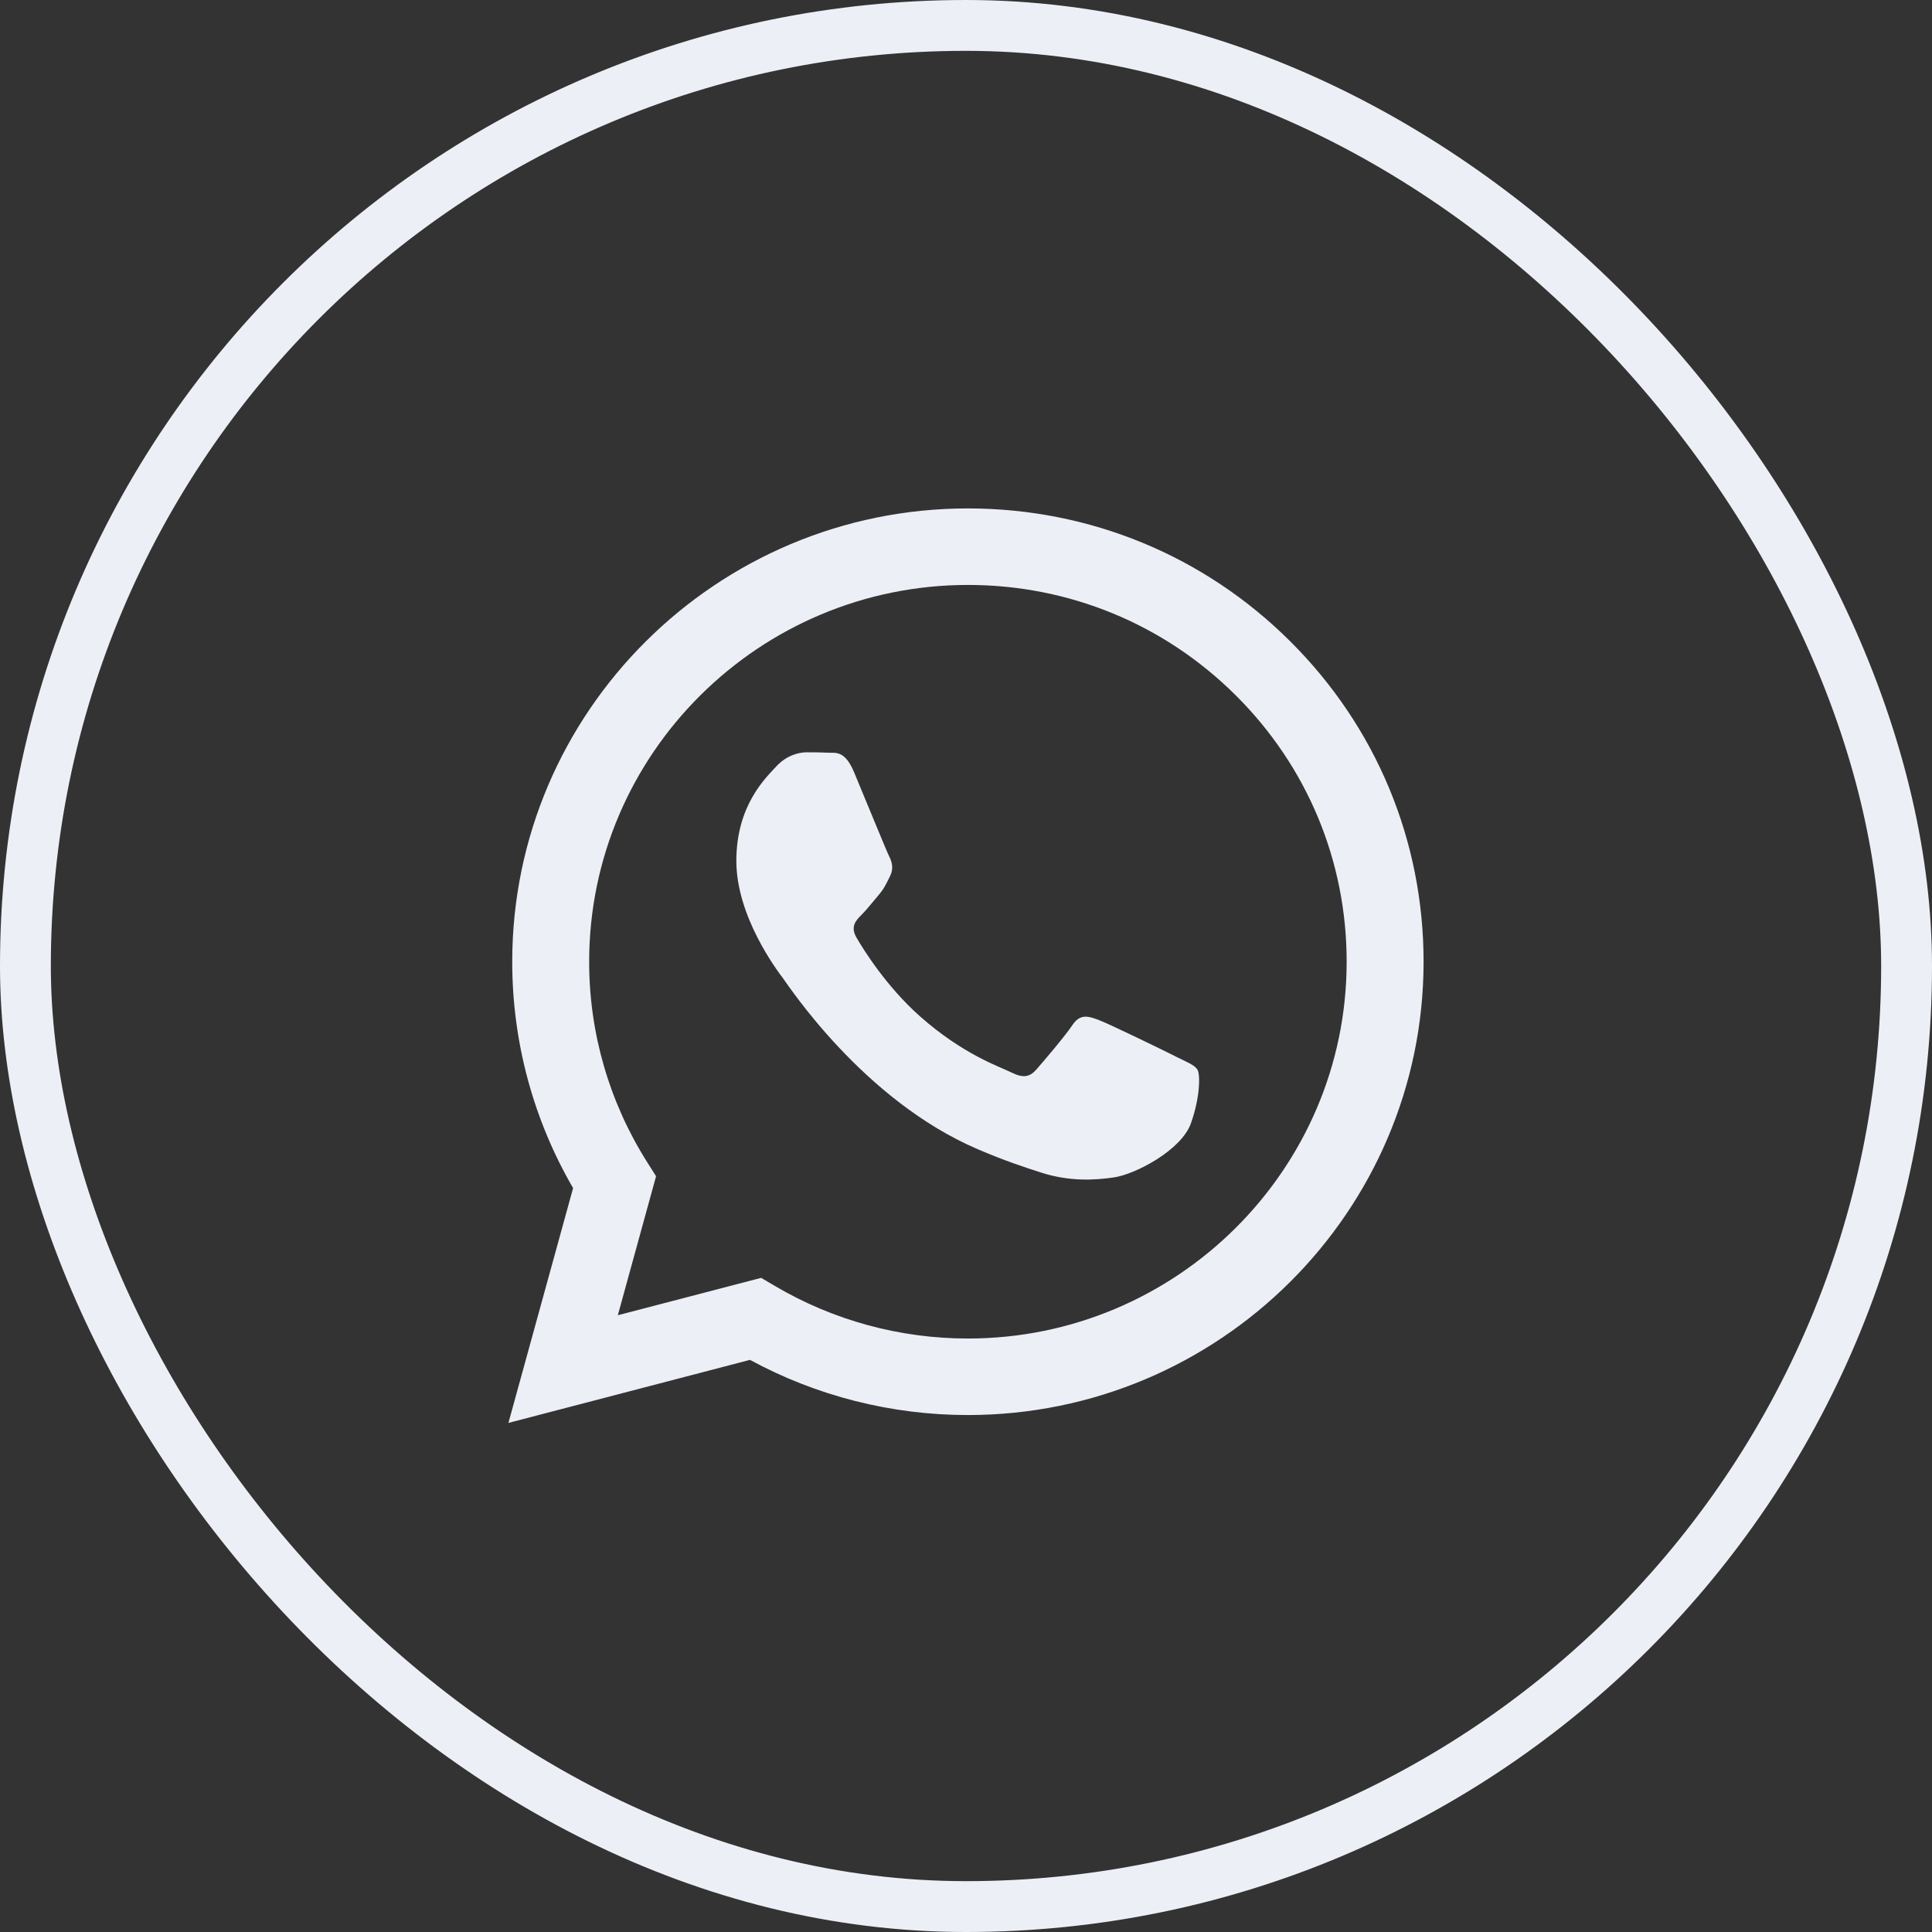
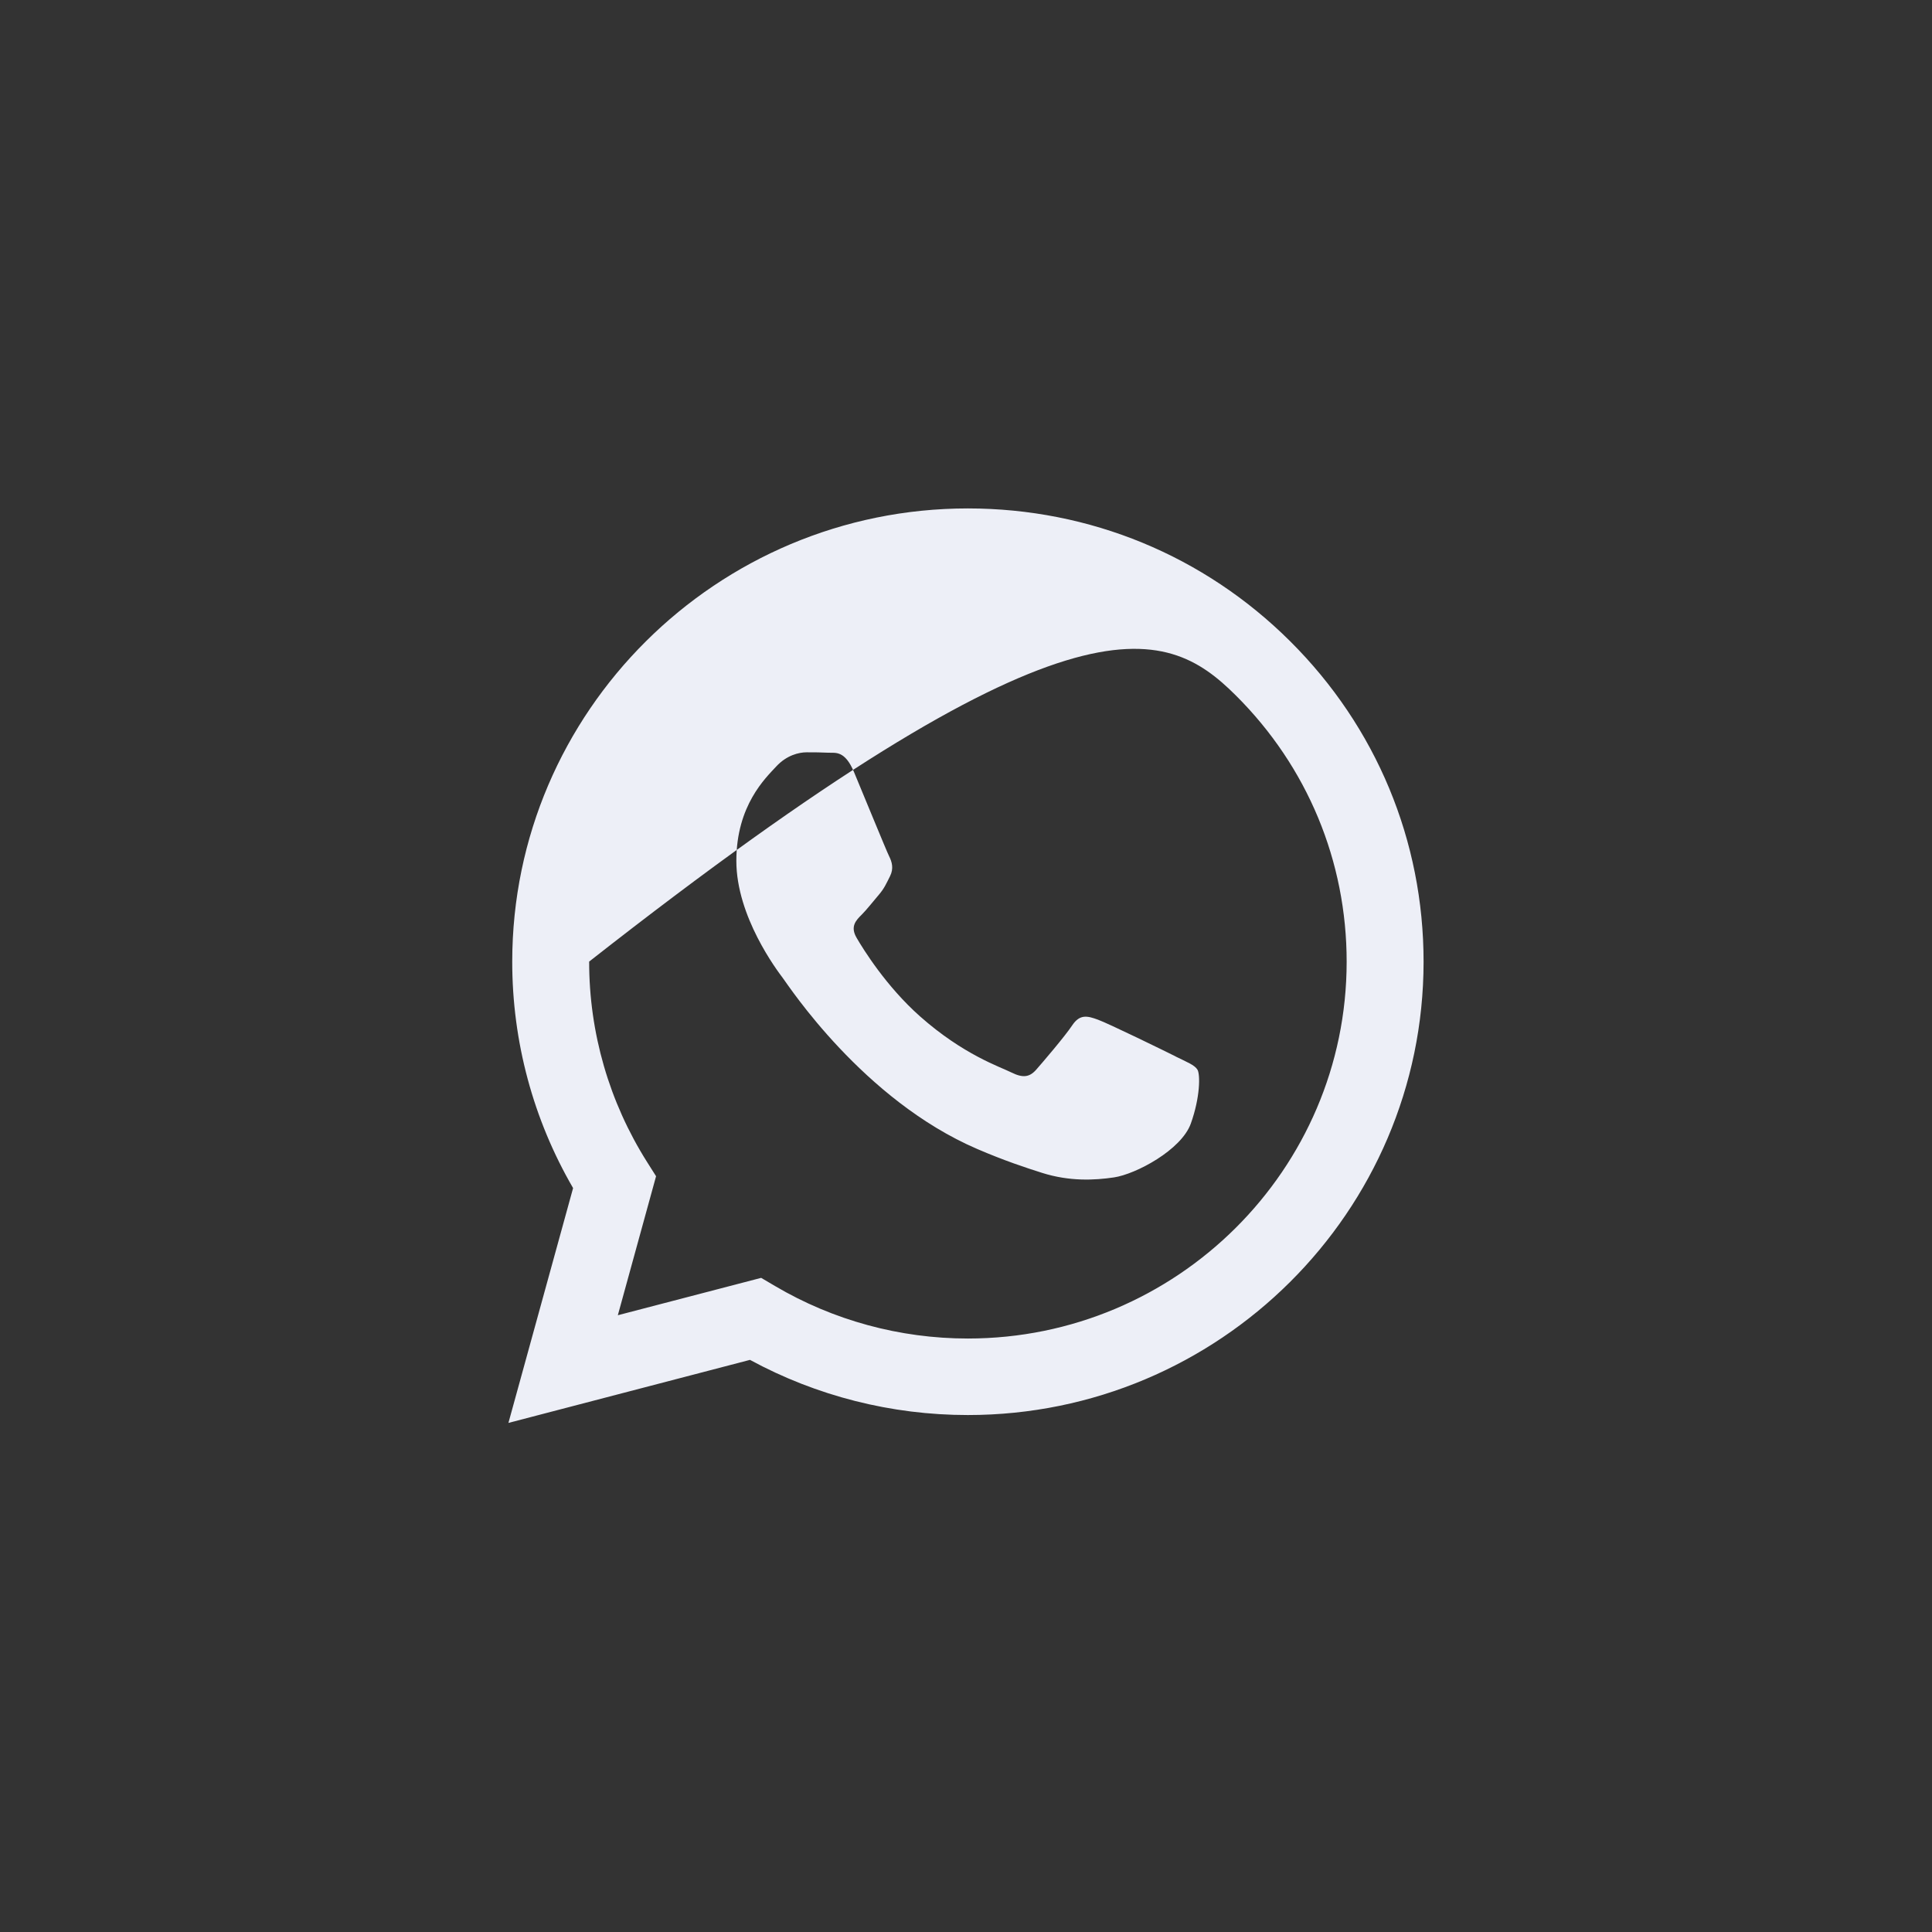
<svg xmlns="http://www.w3.org/2000/svg" width="38" height="38" viewBox="0 0 38 38" fill="none">
  <rect x="0" y="0" width="38" height="38" fill="#333333" stroke="none" />
-   <rect x="0.5" y="0.5" width="37" height="37" rx="18.5" stroke="#EDEFF7" />
  <g clip-path="url(#clip0_25_9)">
-     <path fill-rule="evenodd" clip-rule="evenodd" d="M25.377 12.614C23.685 10.929 21.435 10.001 19.038 10C14.098 10 10.077 13.998 10.075 18.912C10.074 20.483 10.487 22.017 11.272 23.368L10 27.987L14.751 26.747C16.06 27.458 17.534 27.832 19.034 27.832H19.038C23.977 27.832 27.998 23.834 28 18.919C28.001 16.538 27.07 14.299 25.377 12.614V12.614ZM19.038 26.327H19.035C17.698 26.327 16.387 25.969 15.243 25.294L14.971 25.134L12.152 25.869L12.904 23.135L12.727 22.855C11.982 21.676 11.587 20.312 11.588 18.913C11.59 14.828 14.932 11.505 19.041 11.505C21.03 11.506 22.901 12.277 24.307 13.678C25.714 15.078 26.488 16.939 26.487 18.919C26.485 23.003 23.143 26.327 19.038 26.327V26.327ZM23.124 20.779C22.9 20.667 21.799 20.129 21.593 20.055C21.388 19.98 21.239 19.943 21.09 20.166C20.941 20.389 20.511 20.891 20.381 21.039C20.25 21.188 20.119 21.206 19.895 21.095C19.672 20.983 18.95 20.748 18.095 19.99C17.429 19.399 16.979 18.67 16.849 18.447C16.718 18.224 16.835 18.103 16.947 17.992C17.047 17.893 17.171 17.732 17.283 17.602C17.395 17.472 17.432 17.379 17.507 17.231C17.581 17.082 17.544 16.952 17.488 16.841C17.432 16.729 16.985 15.633 16.798 15.187C16.616 14.753 16.431 14.812 16.294 14.805C16.163 14.798 16.014 14.797 15.865 14.797C15.715 14.797 15.473 14.853 15.267 15.076C15.062 15.299 14.483 15.838 14.483 16.933C14.483 18.029 15.286 19.089 15.398 19.238C15.51 19.386 16.977 21.635 19.223 22.6C19.758 22.83 20.175 22.967 20.5 23.07C21.037 23.239 21.525 23.215 21.911 23.158C22.341 23.094 23.235 22.619 23.422 22.099C23.608 21.579 23.608 21.133 23.553 21.04C23.497 20.947 23.347 20.891 23.123 20.78L23.124 20.779Z" fill="#EDEFF7" />
+     <path fill-rule="evenodd" clip-rule="evenodd" d="M25.377 12.614C23.685 10.929 21.435 10.001 19.038 10C14.098 10 10.077 13.998 10.075 18.912C10.074 20.483 10.487 22.017 11.272 23.368L10 27.987L14.751 26.747C16.06 27.458 17.534 27.832 19.034 27.832H19.038C23.977 27.832 27.998 23.834 28 18.919C28.001 16.538 27.07 14.299 25.377 12.614V12.614ZM19.038 26.327H19.035C17.698 26.327 16.387 25.969 15.243 25.294L14.971 25.134L12.152 25.869L12.904 23.135L12.727 22.855C11.982 21.676 11.587 20.312 11.588 18.913C21.03 11.506 22.901 12.277 24.307 13.678C25.714 15.078 26.488 16.939 26.487 18.919C26.485 23.003 23.143 26.327 19.038 26.327V26.327ZM23.124 20.779C22.9 20.667 21.799 20.129 21.593 20.055C21.388 19.98 21.239 19.943 21.09 20.166C20.941 20.389 20.511 20.891 20.381 21.039C20.25 21.188 20.119 21.206 19.895 21.095C19.672 20.983 18.95 20.748 18.095 19.99C17.429 19.399 16.979 18.67 16.849 18.447C16.718 18.224 16.835 18.103 16.947 17.992C17.047 17.893 17.171 17.732 17.283 17.602C17.395 17.472 17.432 17.379 17.507 17.231C17.581 17.082 17.544 16.952 17.488 16.841C17.432 16.729 16.985 15.633 16.798 15.187C16.616 14.753 16.431 14.812 16.294 14.805C16.163 14.798 16.014 14.797 15.865 14.797C15.715 14.797 15.473 14.853 15.267 15.076C15.062 15.299 14.483 15.838 14.483 16.933C14.483 18.029 15.286 19.089 15.398 19.238C15.51 19.386 16.977 21.635 19.223 22.6C19.758 22.83 20.175 22.967 20.5 23.07C21.037 23.239 21.525 23.215 21.911 23.158C22.341 23.094 23.235 22.619 23.422 22.099C23.608 21.579 23.608 21.133 23.553 21.04C23.497 20.947 23.347 20.891 23.123 20.78L23.124 20.779Z" fill="#EDEFF7" />
  </g>
  <defs>
    <clipPath id="clip0_25_9">
      <rect width="18" height="18" fill="white" transform="translate(10 10)" />
    </clipPath>
  </defs>
</svg>